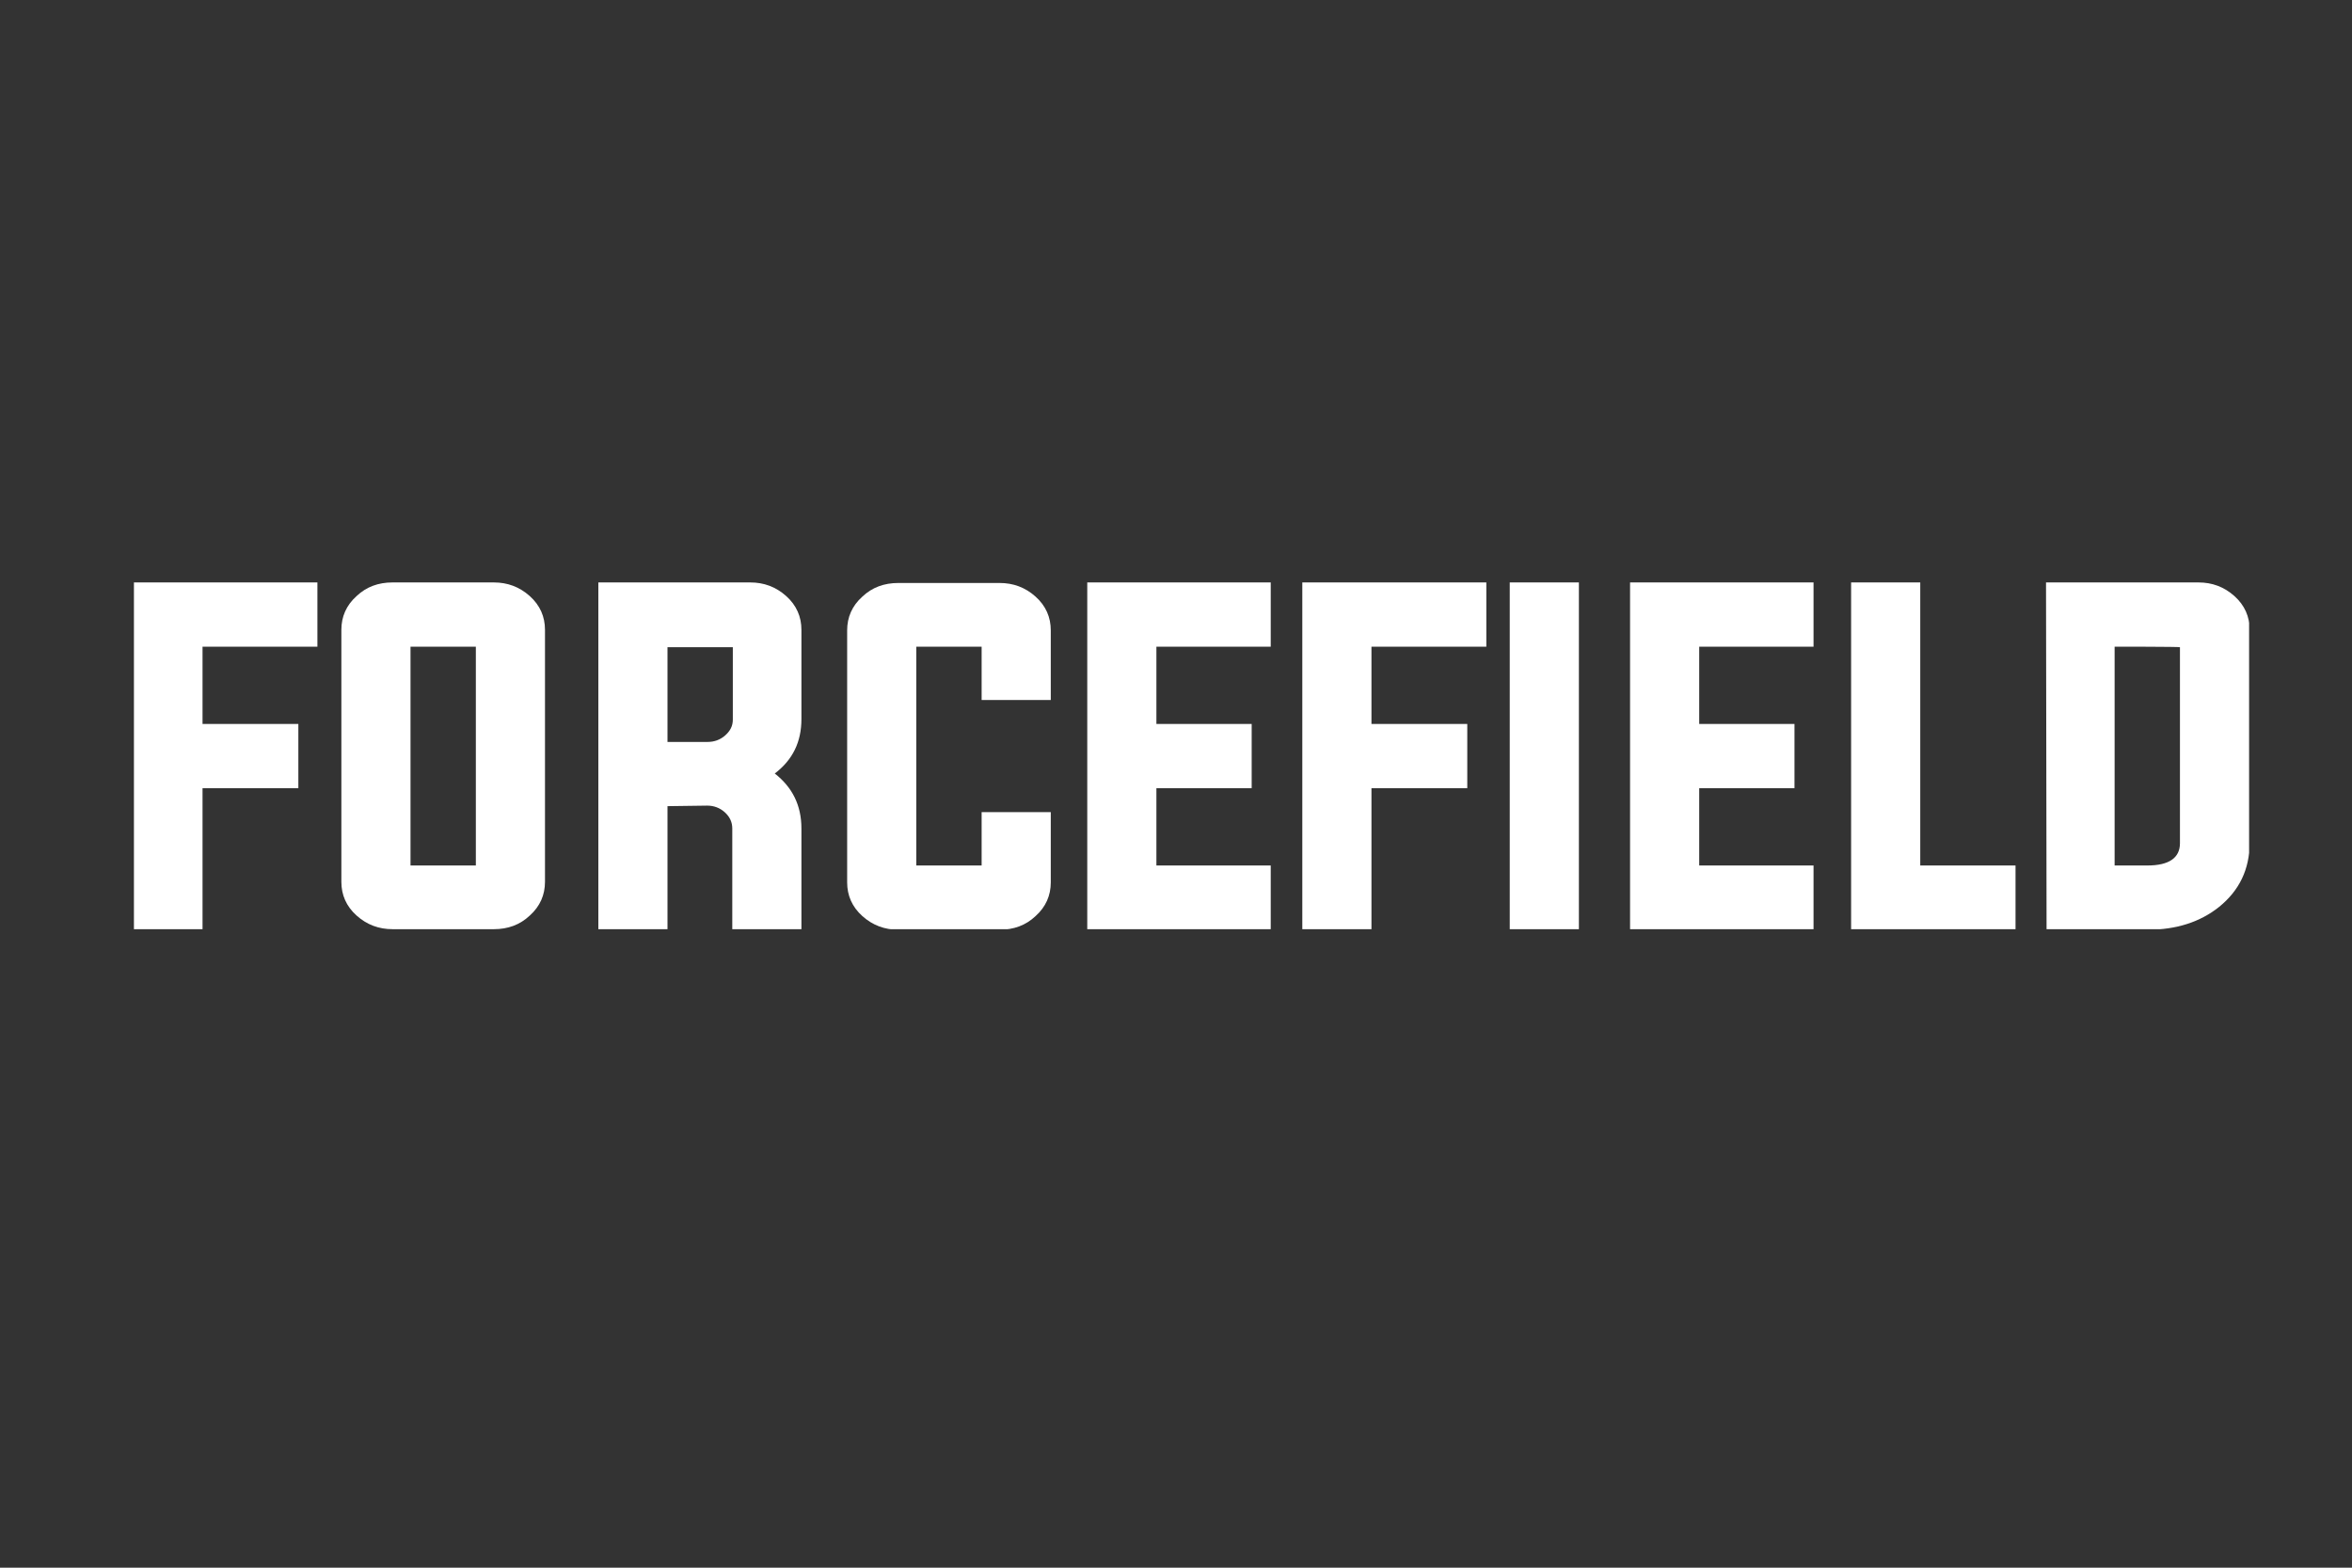
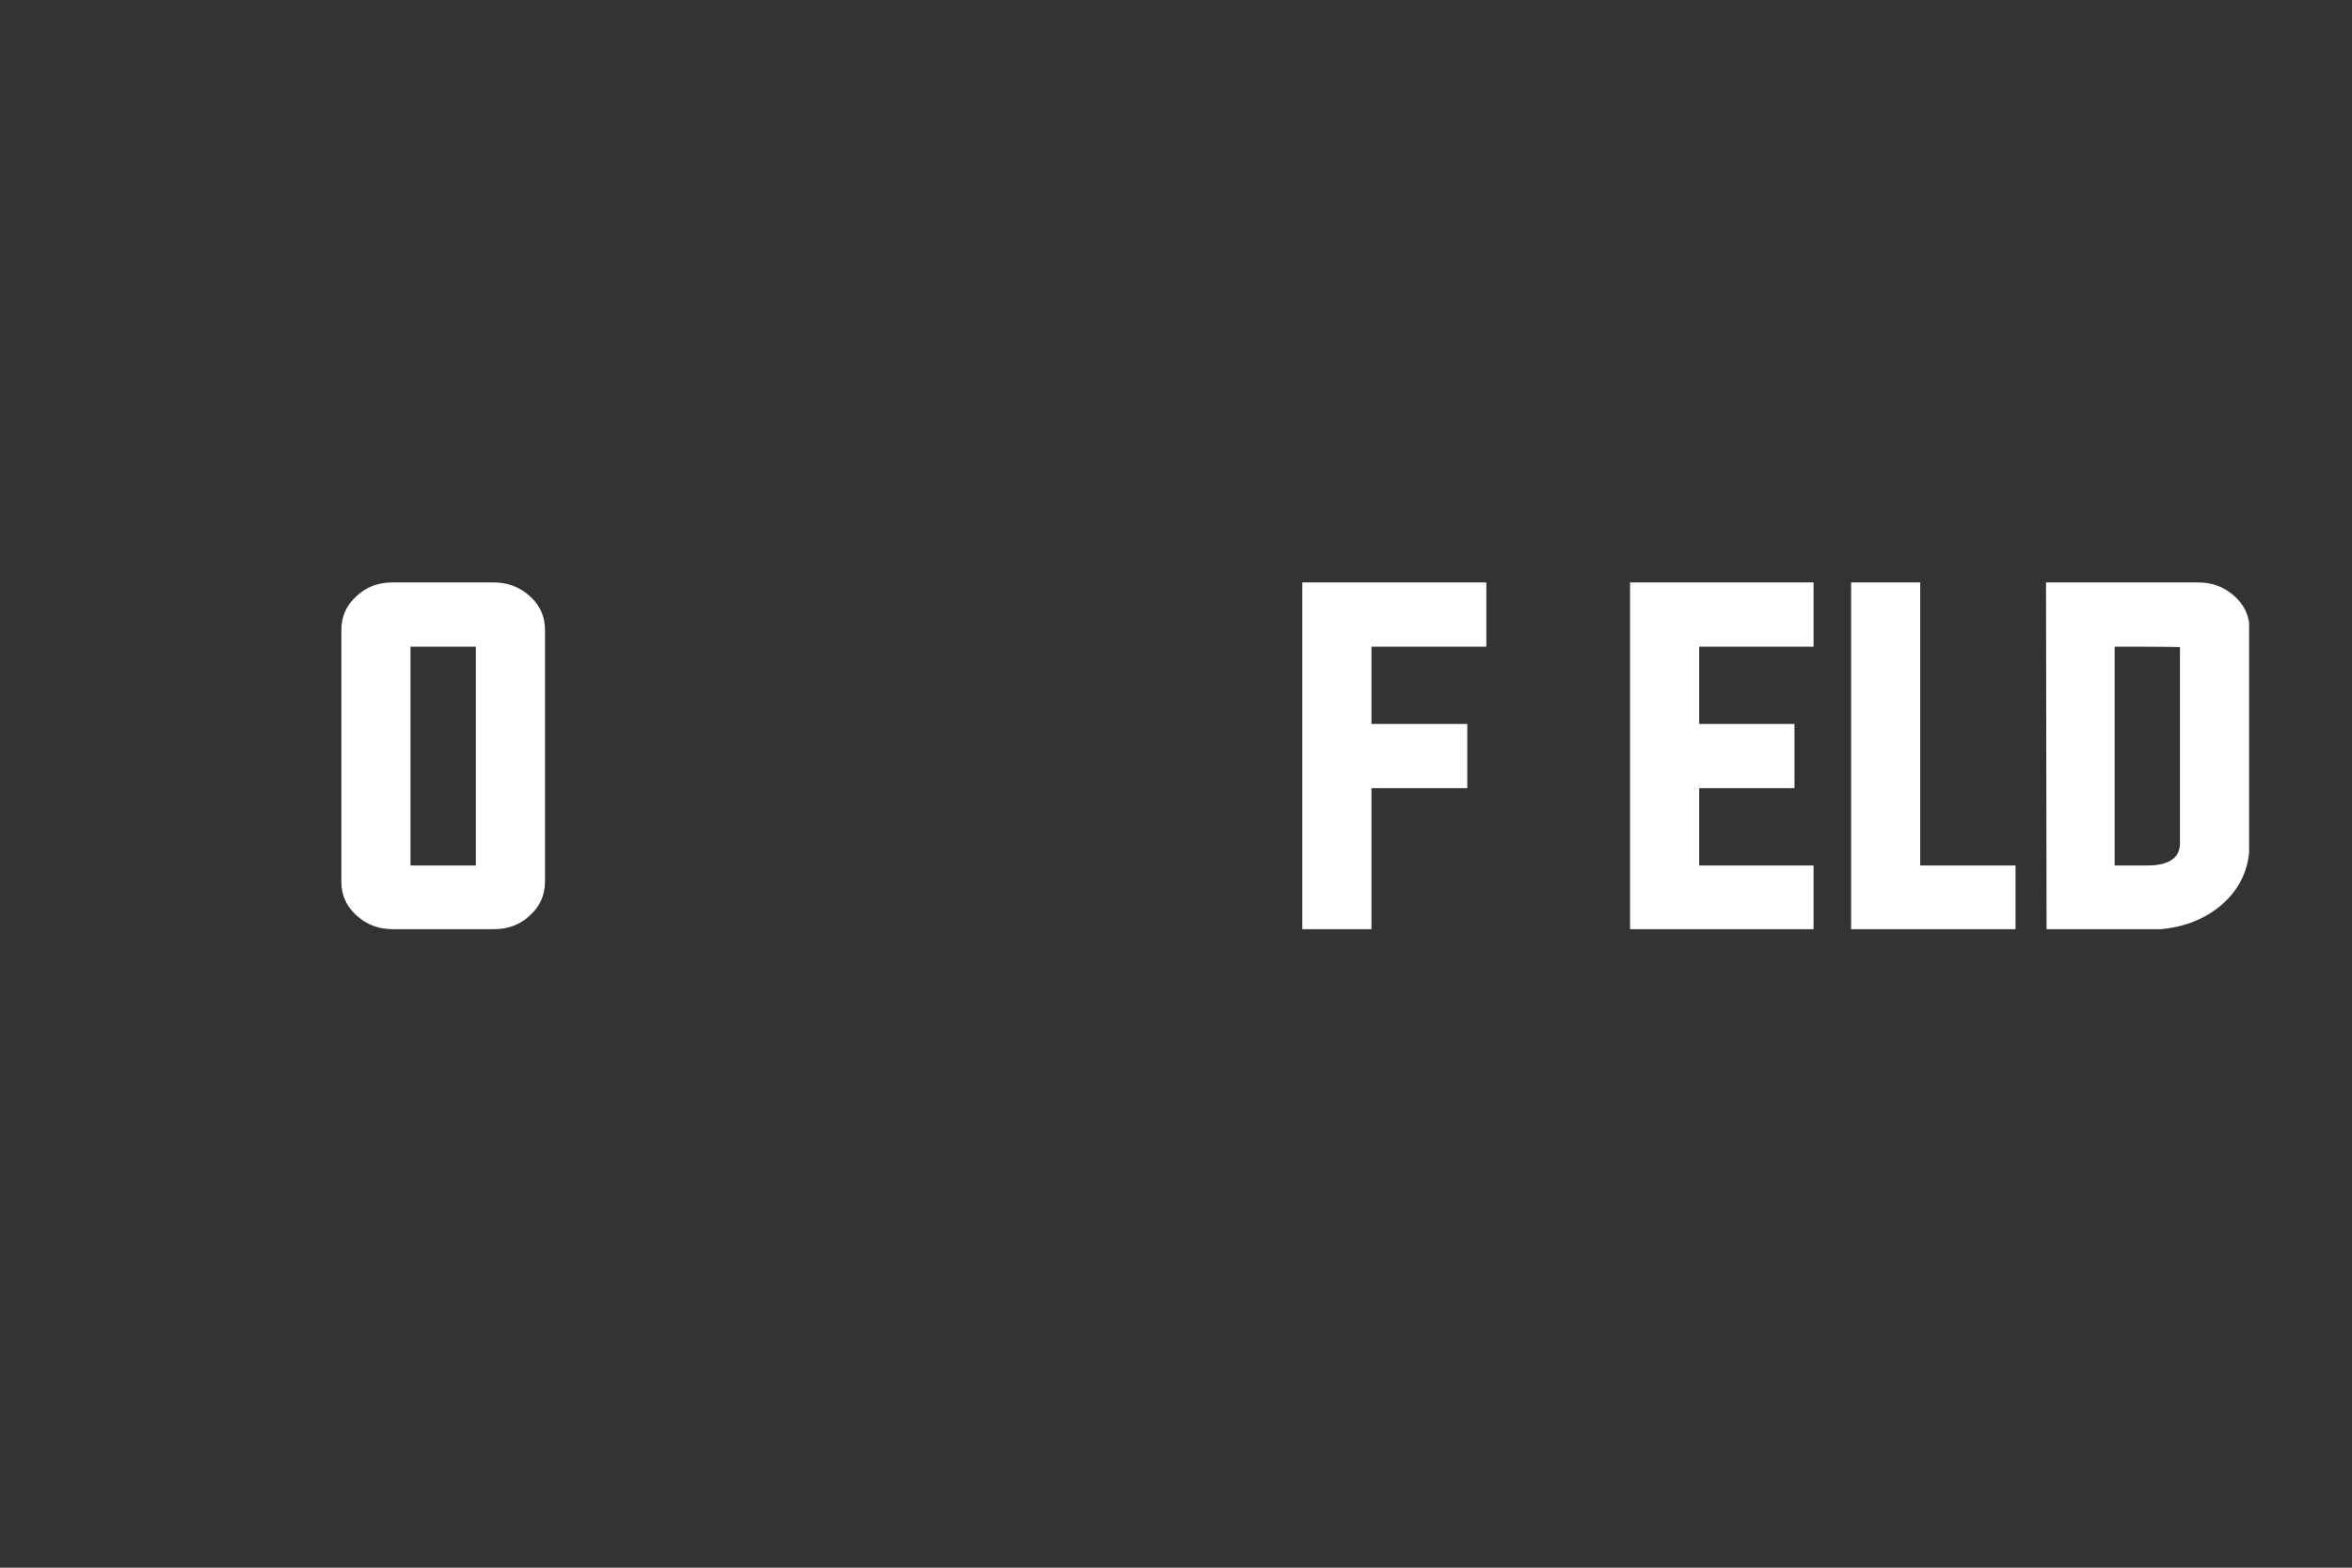
<svg xmlns="http://www.w3.org/2000/svg" xmlns:xlink="http://www.w3.org/1999/xlink" version="1.1" id="Layer_1" x="0px" y="0px" viewBox="0 0 432 288" style="enable-background:new 0 0 432 288;" xml:space="preserve">
  <rect x="0" y="0" width="432" height="288" fill="#333333" stroke="none" />
  <style type="text/css">
	.st0{clip-path:url(#SVGID_00000079472467303368628290000000303285102584860066_);fill:#FFFFFF;}
	.st1{clip-path:url(#SVGID_00000008146903568544044090000016845373991412807067_);}
	.st2{clip-path:url(#SVGID_00000176733482295360702850000014789236690298972055_);fill:#FFFFFF;}
	.st3{clip-path:url(#SVGID_00000156575275283313944830000001027296911115403156_);fill:#FFFFFF;}
	.st4{clip-path:url(#SVGID_00000011716198867708843210000011026119064712610492_);fill:#FFFFFF;}
	.st5{clip-path:url(#SVGID_00000154408495919993875510000005182882771895670664_);fill:#FFFFFF;}
	.st6{clip-path:url(#SVGID_00000052084852553539445830000000512603161110974356_);fill:#FFFFFF;}
	.st7{clip-path:url(#SVGID_00000039816541998644161920000001606758296410469522_);fill:#FFFFFF;}
	.st8{clip-path:url(#SVGID_00000086676897835324461440000017288175351081419663_);fill:#FFFFFF;}
	.st9{clip-path:url(#SVGID_00000160909931240871594260000009999166326639996596_);fill:#FFFFFF;}
	.st10{clip-path:url(#SVGID_00000084489470655087747320000014850694274826034817_);fill:#FFFFFF;}
</style>
  <g id="Primary_00000093871550471529826240000010271152379959266958_">
    <g>
      <g>
        <defs>
-           <rect id="SVGID_1_" x="24.6" y="107" width="388.5" height="63.7" />
-         </defs>
+           </defs>
        <clipPath id="SVGID_00000048501170661980465610000012878364364208823212_">
          <use xlink:href="#SVGID_1_" style="overflow:visible;" />
        </clipPath>
        <polygon style="clip-path:url(#SVGID_00000048501170661980465610000012878364364208823212_);fill:#FFFFFF;" points="24.6,107      24.6,170.8 37.2,170.8 37.2,144.8 54.8,144.8 54.8,133 37.2,133 37.2,118.8 58.3,118.8 58.3,107    " />
      </g>
      <g>
        <defs>
          <rect id="SVGID_00000005259445831419378880000017406368463109267345_" x="24.6" y="107" width="388.5" height="63.7" />
        </defs>
        <clipPath id="SVGID_00000004527593390246354640000001863538117374474636_">
          <use xlink:href="#SVGID_00000005259445831419378880000017406368463109267345_" style="overflow:visible;" />
        </clipPath>
        <g style="clip-path:url(#SVGID_00000004527593390246354640000001863538117374474636_);">
          <g>
            <defs>
              <rect id="SVGID_00000099652545074009251040000017907529478848010394_" x="24.6" y="107" width="388.5" height="63.7" />
            </defs>
            <clipPath id="SVGID_00000153696399199024129640000009439048019738279326_">
              <use xlink:href="#SVGID_00000099652545074009251040000017907529478848010394_" style="overflow:visible;" />
            </clipPath>
            <path style="clip-path:url(#SVGID_00000153696399199024129640000009439048019738279326_);fill:#FFFFFF;" d="M90.7,107       c2.5,0,4.7,0.8,6.6,2.5c1.9,1.7,2.8,3.8,2.8,6.2v46.3c0,2.4-0.9,4.5-2.8,6.2c-1.8,1.7-4,2.5-6.6,2.5H72.1       c-2.5,0-4.7-0.8-6.6-2.5c-1.9-1.7-2.8-3.8-2.8-6.2v-46.3c0-2.4,0.9-4.5,2.8-6.2c1.8-1.7,4-2.5,6.6-2.5H90.7z M75.4,159h12       v-40.2h-12V159z" />
          </g>
          <g>
            <defs>
-               <rect id="SVGID_00000114787986591491109580000017390967751965405599_" x="24.6" y="107" width="388.5" height="63.7" />
-             </defs>
+               </defs>
            <clipPath id="SVGID_00000105406582516841807540000016319929371490509227_">
              <use xlink:href="#SVGID_00000114787986591491109580000017390967751965405599_" style="overflow:visible;" />
            </clipPath>
            <path style="clip-path:url(#SVGID_00000105406582516841807540000016319929371490509227_);fill:#FFFFFF;" d="M122.6,148.1v22.7       h-12.7V107h27.9c2.5,0,4.7,0.8,6.6,2.5c1.9,1.7,2.8,3.8,2.8,6.2v16.4c0,4.2-1.6,7.5-4.9,10c3.2,2.5,4.9,5.8,4.9,10.1v18.6       h-12.7v-18.6c0-1.1-0.4-2.1-1.4-3c-0.9-0.8-2-1.2-3.2-1.2L122.6,148.1L122.6,148.1z M130,136.3c1.2,0,2.3-0.4,3.2-1.2       c0.9-0.8,1.4-1.7,1.4-2.9v-13.3h-12v17.4H130z" />
          </g>
          <g>
            <defs>
              <rect id="SVGID_00000075862519795026817760000000699162597489526914_" x="24.6" y="107" width="388.5" height="63.7" />
            </defs>
            <clipPath id="SVGID_00000159458120582210332210000013869176297509621407_">
              <use xlink:href="#SVGID_00000075862519795026817760000000699162597489526914_" style="overflow:visible;" />
            </clipPath>
-             <path style="clip-path:url(#SVGID_00000159458120582210332210000013869176297509621407_);fill:#FFFFFF;" d="M180.3,118.8h-12       V159h12v-9.8H193v12.9c0,2.4-0.9,4.5-2.8,6.2c-1.8,1.7-4,2.5-6.6,2.5H165c-2.5,0-4.7-0.8-6.6-2.5c-1.9-1.7-2.8-3.8-2.8-6.2       v-46.3c0-2.4,0.9-4.5,2.8-6.2c1.8-1.7,4-2.5,6.6-2.5h18.6c2.5,0,4.7,0.8,6.6,2.5c1.9,1.7,2.8,3.8,2.8,6.2v12.8h-12.7V118.8z" />
          </g>
          <g>
            <defs>
              <rect id="SVGID_00000081610997711122353980000003187744152430967685_" x="24.6" y="107" width="388.5" height="63.7" />
            </defs>
            <clipPath id="SVGID_00000000934895839183484660000015409434970176321442_">
              <use xlink:href="#SVGID_00000081610997711122353980000003187744152430967685_" style="overflow:visible;" />
            </clipPath>
-             <polygon style="clip-path:url(#SVGID_00000000934895839183484660000015409434970176321442_);fill:#FFFFFF;" points="212.4,159        233.4,159 233.4,170.8 199.7,170.8 199.7,107 233.4,107 233.4,118.8 212.4,118.8 212.4,133 229.9,133 229.9,144.8 212.4,144.8             " />
          </g>
          <g>
            <defs>
              <rect id="SVGID_00000085231426731351739120000010078903983907396540_" x="24.6" y="107" width="388.5" height="63.7" />
            </defs>
            <clipPath id="SVGID_00000003787718321825767390000013332675870236428446_">
              <use xlink:href="#SVGID_00000085231426731351739120000010078903983907396540_" style="overflow:visible;" />
            </clipPath>
            <polygon style="clip-path:url(#SVGID_00000003787718321825767390000013332675870236428446_);fill:#FFFFFF;" points="239.2,107        273,107 273,118.8 251.9,118.8 251.9,133 269.5,133 269.5,144.8 251.9,144.8 251.9,170.8 239.2,170.8      " />
          </g>
          <g>
            <defs>
              <rect id="SVGID_00000161614454854858225850000004927178274885835703_" x="24.6" y="107" width="388.5" height="63.7" />
            </defs>
            <clipPath id="SVGID_00000129163273767582207440000015653006154555711621_">
              <use xlink:href="#SVGID_00000161614454854858225850000004927178274885835703_" style="overflow:visible;" />
            </clipPath>
-             <rect x="277.3" y="107" style="clip-path:url(#SVGID_00000129163273767582207440000015653006154555711621_);fill:#FFFFFF;" width="12.7" height="63.7" />
          </g>
          <g>
            <defs>
              <rect id="SVGID_00000060006175735372865830000013024743368644894093_" x="24.6" y="107" width="388.5" height="63.7" />
            </defs>
            <clipPath id="SVGID_00000052782584007081649570000011965612651608445363_">
              <use xlink:href="#SVGID_00000060006175735372865830000013024743368644894093_" style="overflow:visible;" />
            </clipPath>
            <polygon style="clip-path:url(#SVGID_00000052782584007081649570000011965612651608445363_);fill:#FFFFFF;" points="312.1,159        333.1,159 333.1,170.8 299.4,170.8 299.4,107 333.1,107 333.1,118.8 312.1,118.8 312.1,133 329.6,133 329.6,144.8 312.1,144.8             " />
          </g>
          <g>
            <defs>
              <rect id="SVGID_00000092418783433515512520000016181361998680815769_" x="24.6" y="107" width="388.5" height="63.7" />
            </defs>
            <clipPath id="SVGID_00000029758279454959755350000007779889223607427975_">
              <use xlink:href="#SVGID_00000092418783433515512520000016181361998680815769_" style="overflow:visible;" />
            </clipPath>
            <polygon style="clip-path:url(#SVGID_00000029758279454959755350000007779889223607427975_);fill:#FFFFFF;" points="340,170.8        340,107 352.7,107 352.7,159 370.2,159 370.2,170.8      " />
          </g>
          <g>
            <defs>
              <rect id="SVGID_00000132051999962421359820000013411165101036858545_" x="24.6" y="107" width="388.5" height="63.7" />
            </defs>
            <clipPath id="SVGID_00000066515646327677166870000004913697771297537467_">
              <use xlink:href="#SVGID_00000132051999962421359820000013411165101036858545_" style="overflow:visible;" />
            </clipPath>
            <path style="clip-path:url(#SVGID_00000066515646327677166870000004913697771297537467_);fill:#FFFFFF;" d="M375.8,107h28       c2.5,0,4.7,0.8,6.6,2.5c1.9,1.7,2.8,3.8,2.8,6.2v39.1c0,4.9-1.9,8.8-5.6,11.8c-3.5,2.8-7.9,4.2-13.1,4.2h-18.6L375.8,107       L375.8,107z M388.4,118.8V159h6c4,0,6-1.4,6-4.1v-36C400.4,118.8,388.4,118.8,388.4,118.8z" />
          </g>
        </g>
      </g>
    </g>
  </g>
</svg>